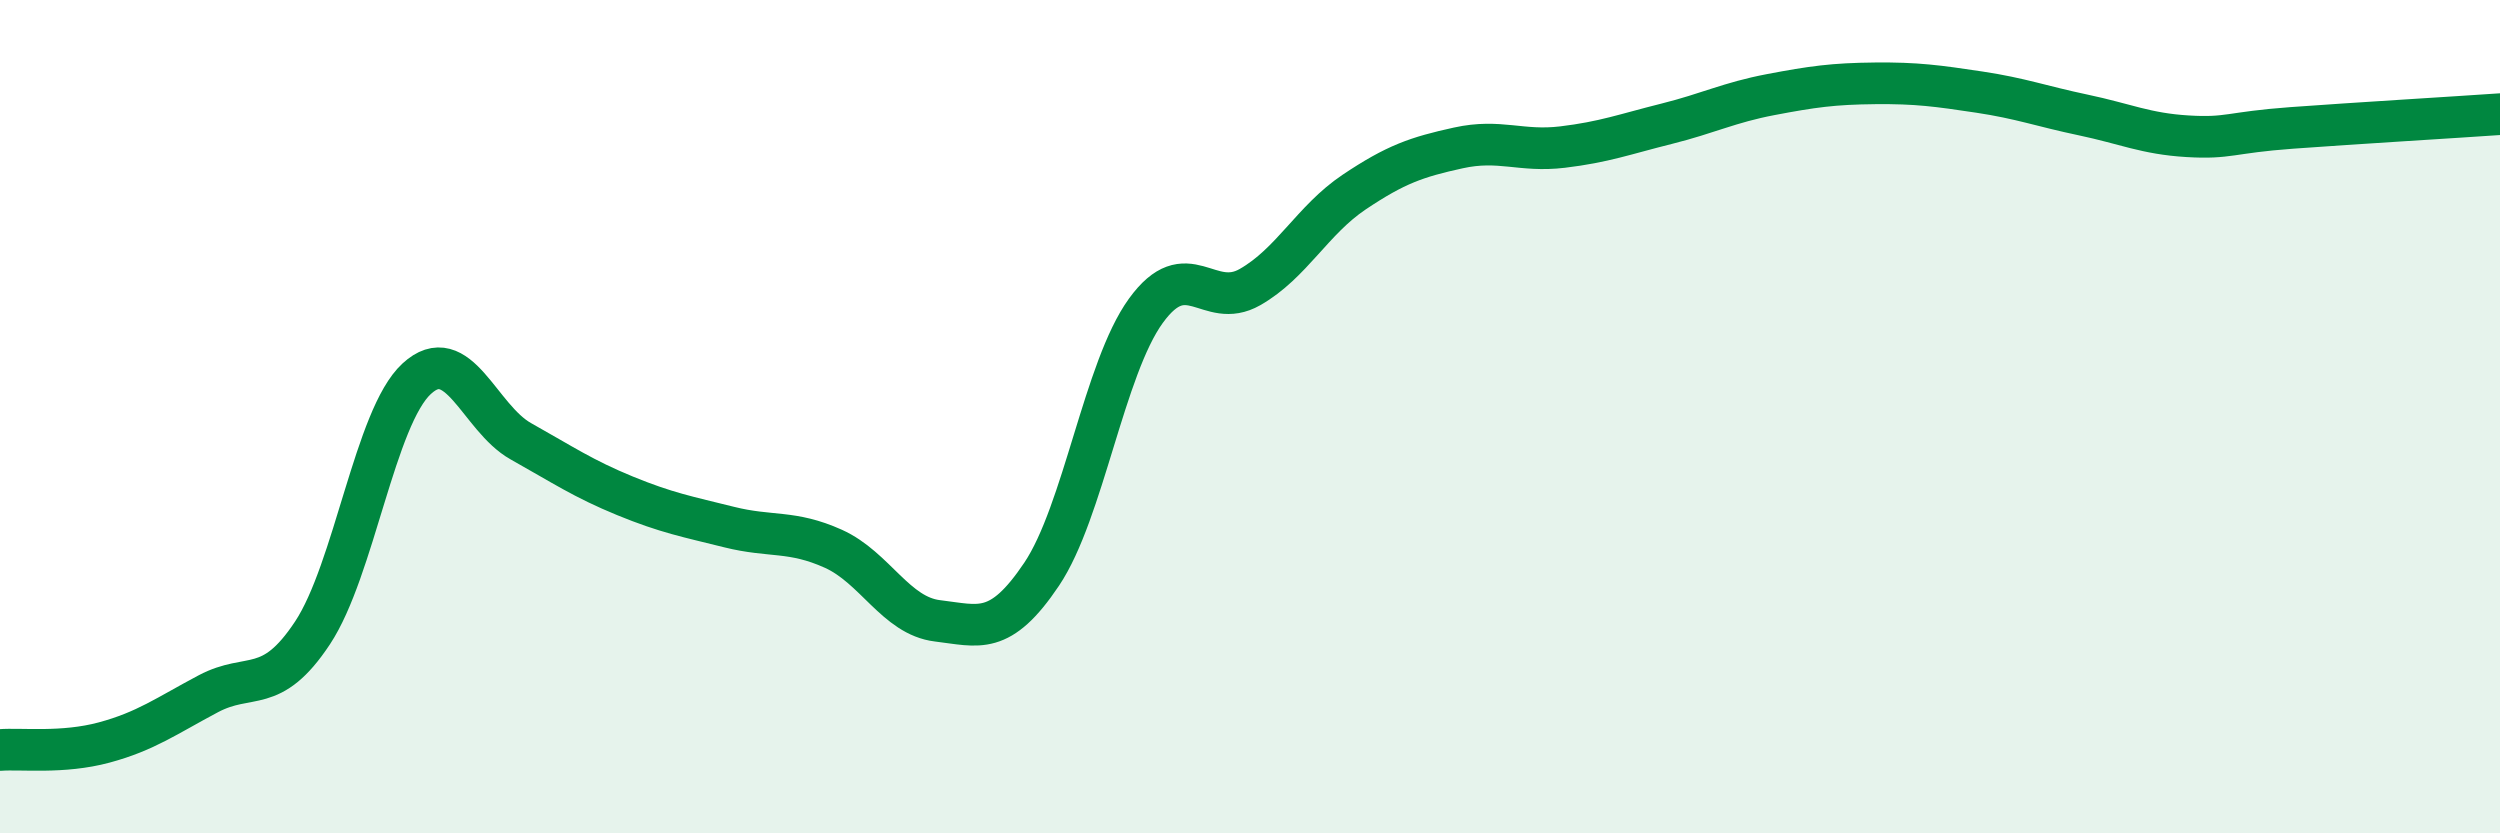
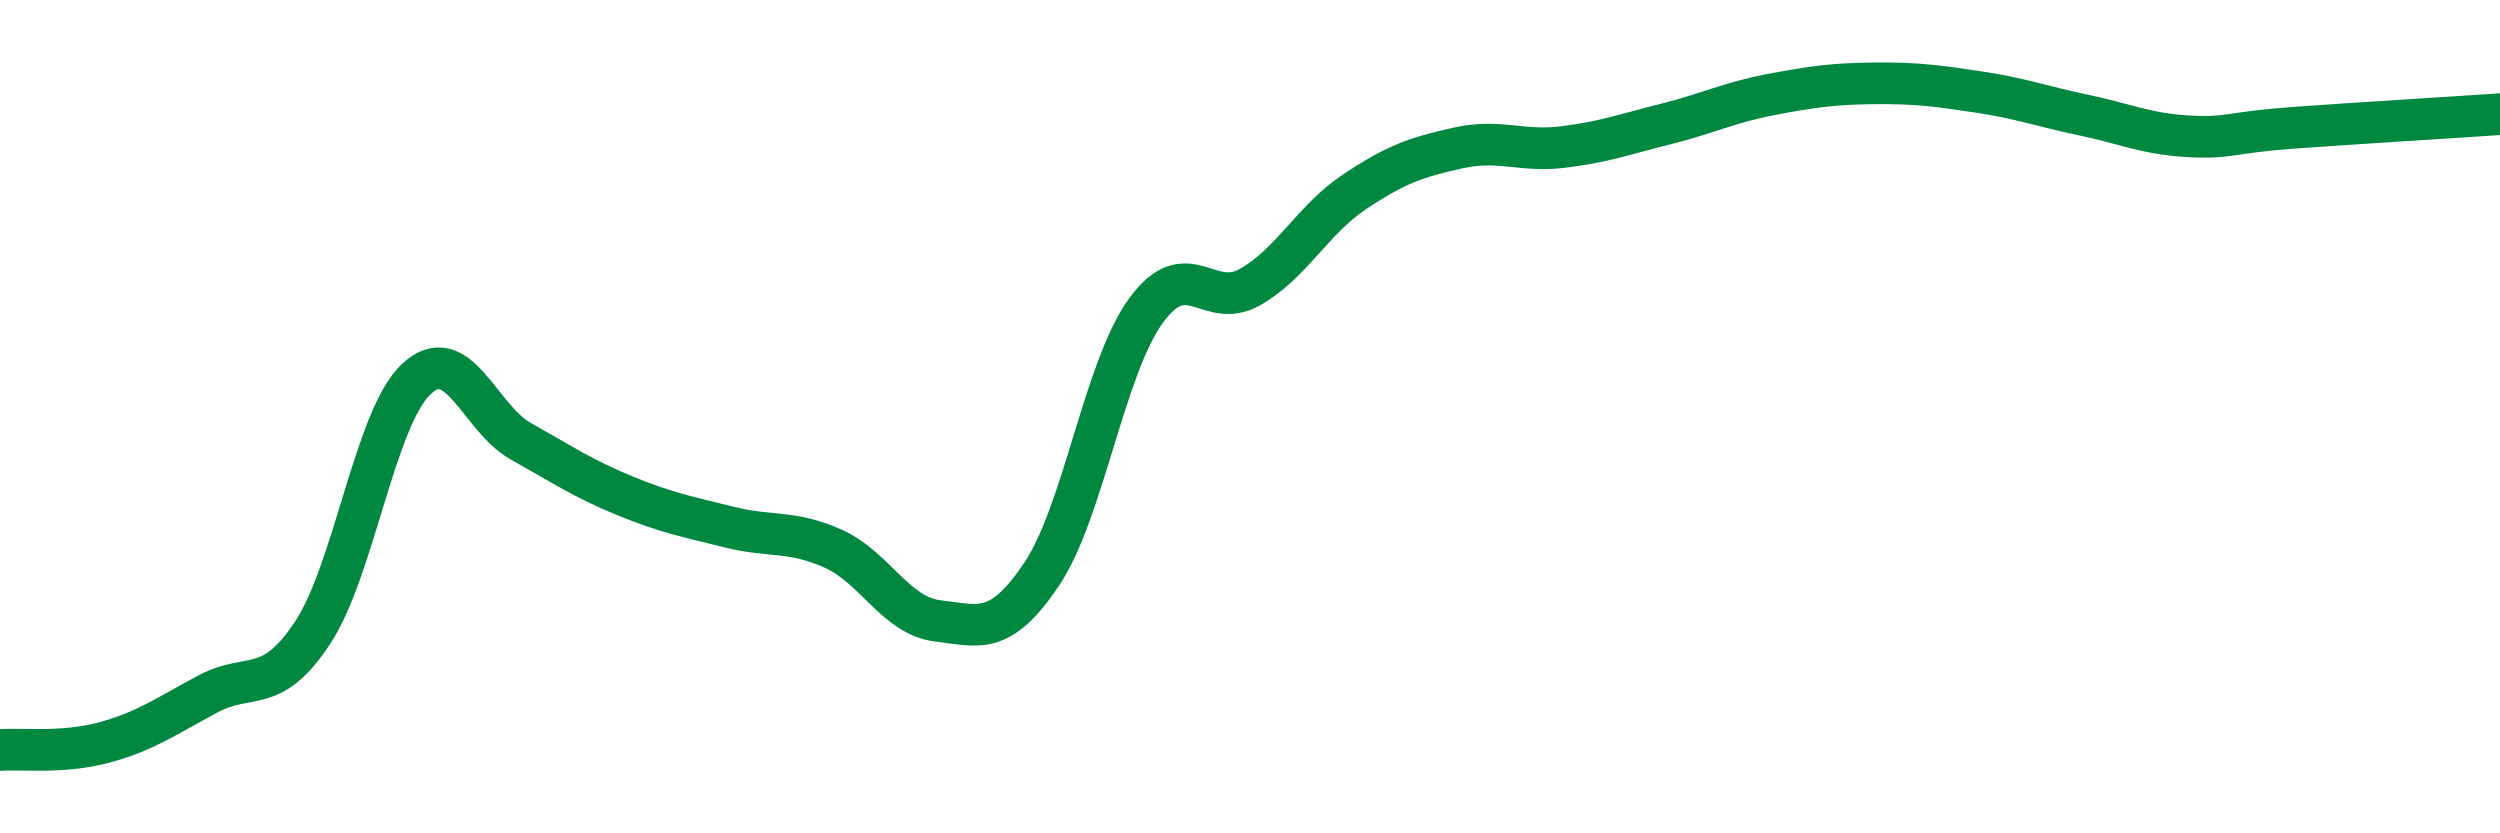
<svg xmlns="http://www.w3.org/2000/svg" width="60" height="20" viewBox="0 0 60 20">
-   <path d="M 0,18 C 0.5,17.96 1.5,18.09 2.5,17.82 C 3.5,17.55 4,17.18 5,16.65 C 6,16.12 6.5,16.7 7.5,15.19 C 8.5,13.68 9,10.01 10,9.09 C 11,8.17 11.5,10.03 12.5,10.59 C 13.5,11.15 14,11.49 15,11.9 C 16,12.31 16.5,12.4 17.5,12.65 C 18.5,12.9 19,12.72 20,13.17 C 21,13.62 21.5,14.78 22.5,14.9 C 23.5,15.02 24,15.27 25,13.78 C 26,12.29 26.5,8.84 27.5,7.46 C 28.5,6.08 29,7.46 30,6.89 C 31,6.32 31.5,5.28 32.5,4.61 C 33.5,3.94 34,3.77 35,3.55 C 36,3.33 36.5,3.65 37.5,3.53 C 38.5,3.41 39,3.22 40,2.97 C 41,2.72 41.5,2.46 42.5,2.27 C 43.5,2.08 44,2.01 45,2 C 46,1.99 46.5,2.06 47.5,2.21 C 48.5,2.36 49,2.55 50,2.76 C 51,2.97 51.5,3.21 52.5,3.27 C 53.5,3.33 53.5,3.18 55,3.07 C 56.5,2.96 59,2.81 60,2.74L60 20L0 20Z" fill="#008740" opacity="0.1" stroke-linecap="round" stroke-linejoin="round" />
  <path d="M 0,18 C 0.5,17.96 1.5,18.09 2.5,17.82 C 3.5,17.55 4,17.18 5,16.65 C 6,16.12 6.5,16.7 7.5,15.19 C 8.5,13.68 9,10.01 10,9.09 C 11,8.17 11.5,10.03 12.5,10.59 C 13.5,11.15 14,11.49 15,11.9 C 16,12.31 16.5,12.4 17.5,12.65 C 18.5,12.9 19,12.72 20,13.17 C 21,13.62 21.5,14.78 22.5,14.9 C 23.5,15.02 24,15.27 25,13.78 C 26,12.29 26.5,8.84 27.5,7.46 C 28.5,6.08 29,7.46 30,6.89 C 31,6.32 31.5,5.28 32.5,4.61 C 33.5,3.94 34,3.77 35,3.55 C 36,3.33 36.5,3.65 37.5,3.53 C 38.5,3.41 39,3.22 40,2.97 C 41,2.72 41.5,2.46 42.5,2.27 C 43.5,2.08 44,2.01 45,2 C 46,1.99 46.5,2.06 47.5,2.21 C 48.5,2.36 49,2.55 50,2.76 C 51,2.97 51.5,3.21 52.5,3.27 C 53.5,3.33 53.5,3.18 55,3.07 C 56.5,2.96 59,2.81 60,2.74" stroke="#008740" stroke-width="1" fill="none" stroke-linecap="round" stroke-linejoin="round" />
</svg>